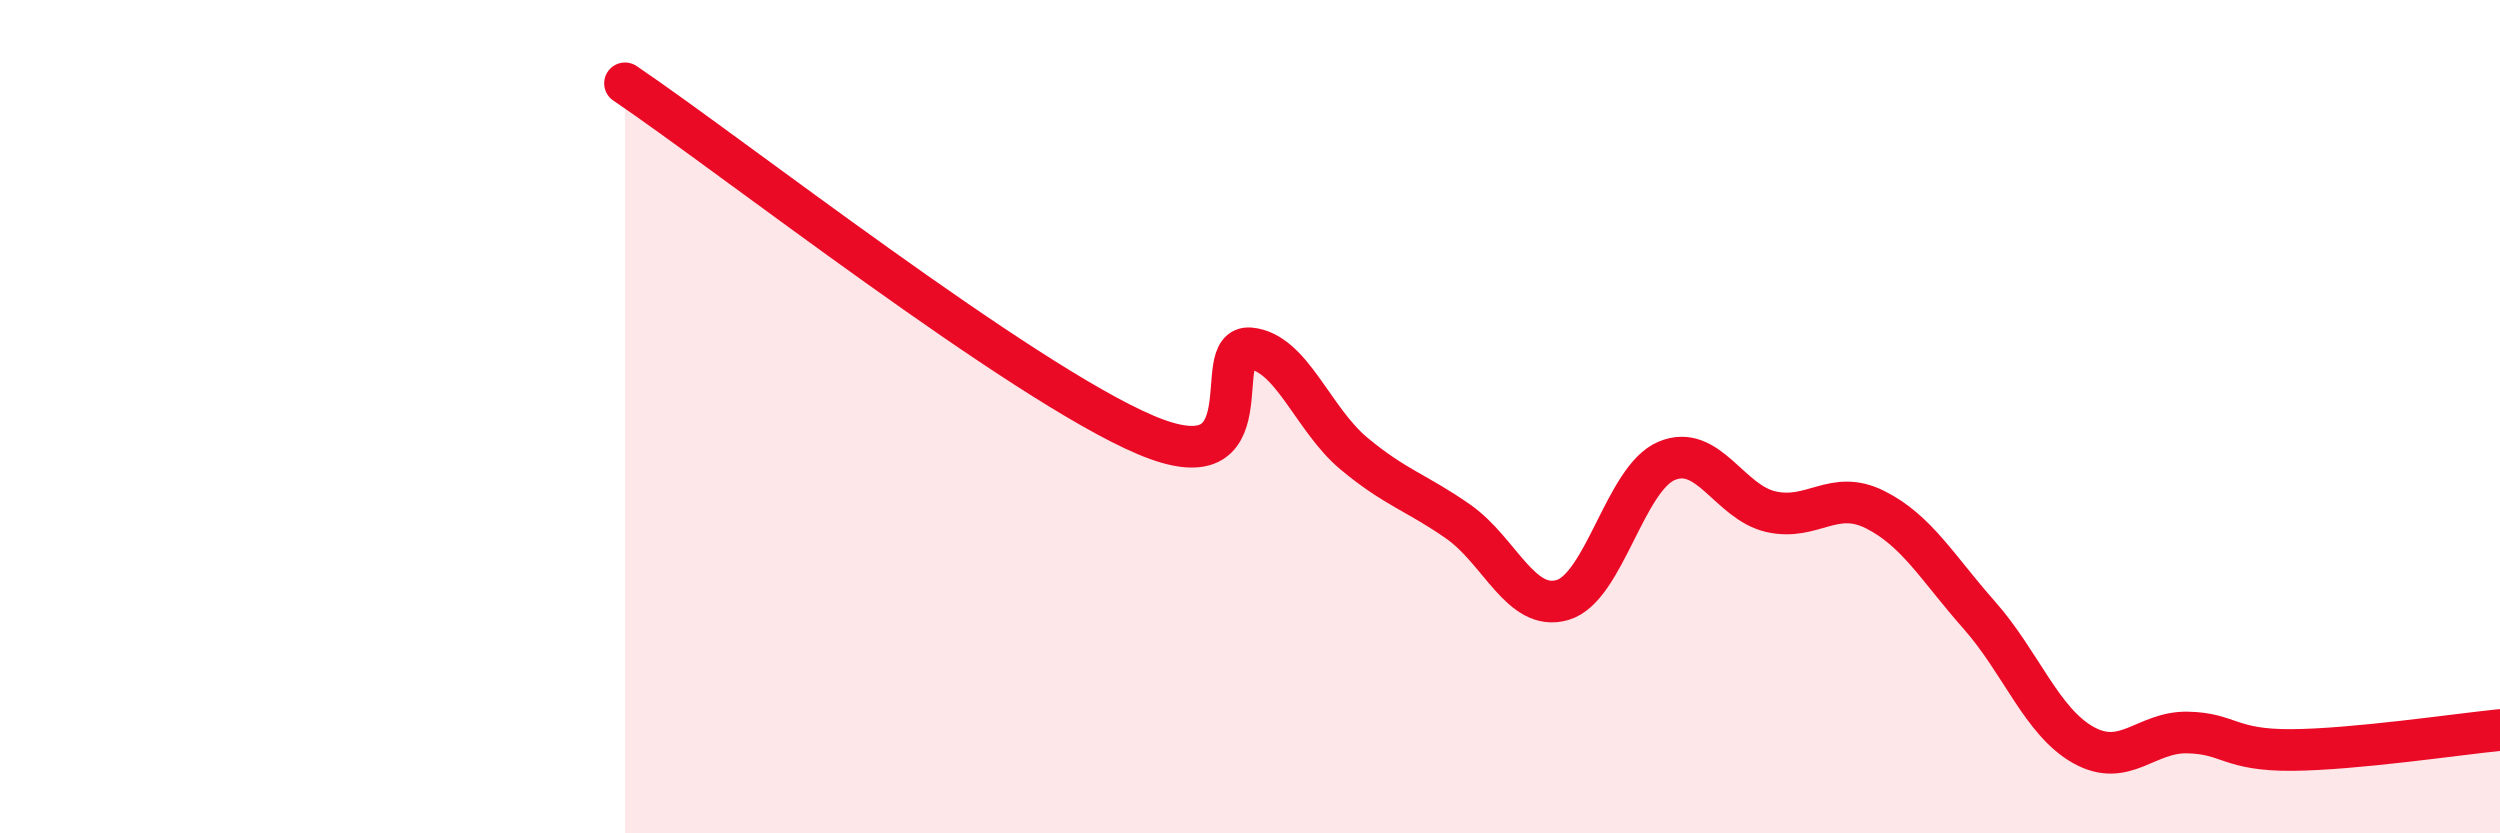
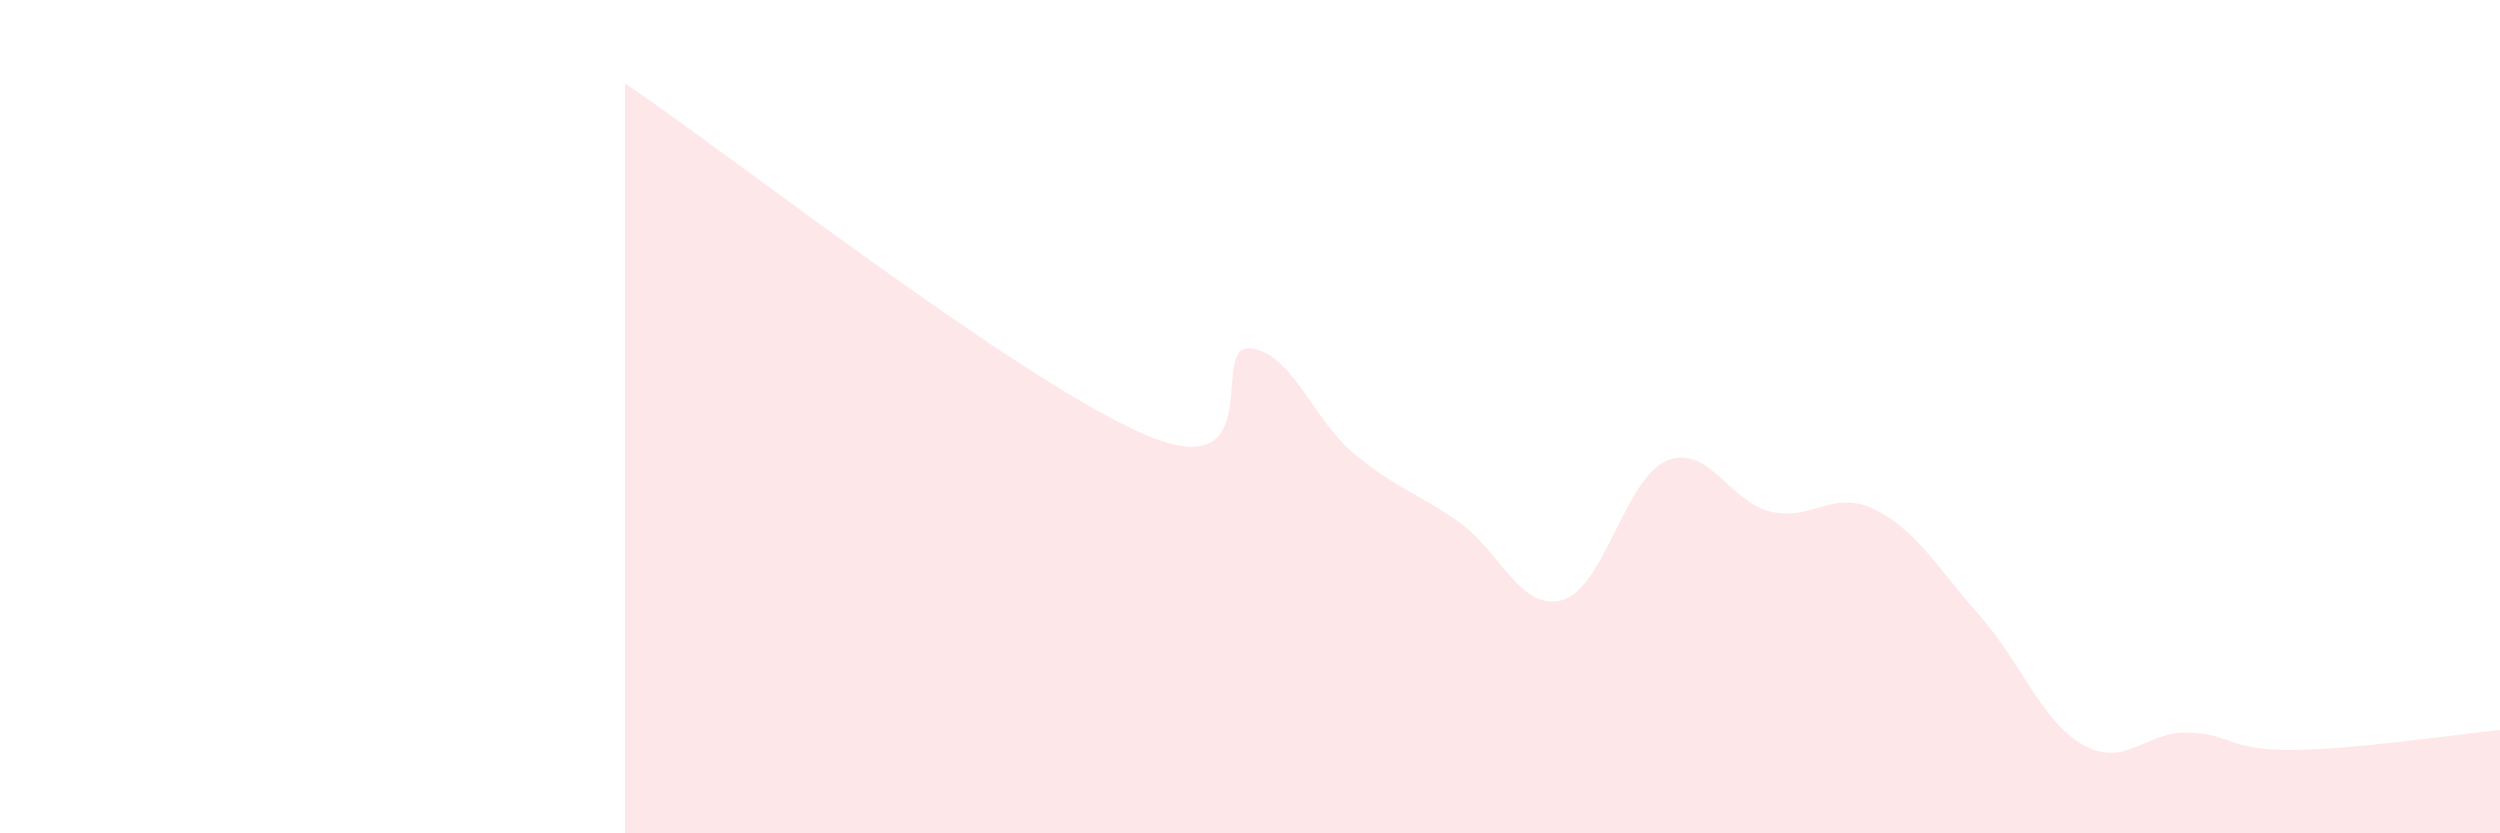
<svg xmlns="http://www.w3.org/2000/svg" width="60" height="20" viewBox="0 0 60 20">
  <path d="M 15,2 C 17.5,3.69 24.5,9.17 27.5,10.44 C 30.5,11.71 29,8.27 30,8.36 C 31,8.45 31.5,10.06 32.5,10.89 C 33.5,11.72 34,11.82 35,12.52 C 36,13.22 36.5,14.69 37.5,14.4 C 38.5,14.11 39,11.48 40,11.06 C 41,10.64 41.5,12.05 42.5,12.28 C 43.5,12.51 44,11.73 45,12.23 C 46,12.73 46.5,13.63 47.5,14.76 C 48.5,15.89 49,17.32 50,17.88 C 51,18.44 51.5,17.56 52.5,17.58 C 53.5,17.6 53.5,18.01 55,18 C 56.5,17.99 59,17.62 60,17.52L60 20L15 20Z" fill="#EB0A25" opacity="0.1" stroke-linecap="round" stroke-linejoin="round" />
-   <path d="M 15,2 C 17.5,3.69 24.5,9.17 27.5,10.44 C 30.5,11.71 29,8.27 30,8.36 C 31,8.45 31.5,10.06 32.5,10.89 C 33.5,11.72 34,11.82 35,12.52 C 36,13.22 36.5,14.69 37.5,14.4 C 38.5,14.11 39,11.48 40,11.06 C 41,10.64 41.5,12.05 42.5,12.28 C 43.5,12.51 44,11.73 45,12.23 C 46,12.73 46.5,13.63 47.5,14.76 C 48.5,15.89 49,17.32 50,17.88 C 51,18.44 51.5,17.56 52.5,17.58 C 53.5,17.6 53.5,18.01 55,18 C 56.5,17.99 59,17.62 60,17.52" stroke="#EB0A25" stroke-width="1" fill="none" stroke-linecap="round" stroke-linejoin="round" />
</svg>